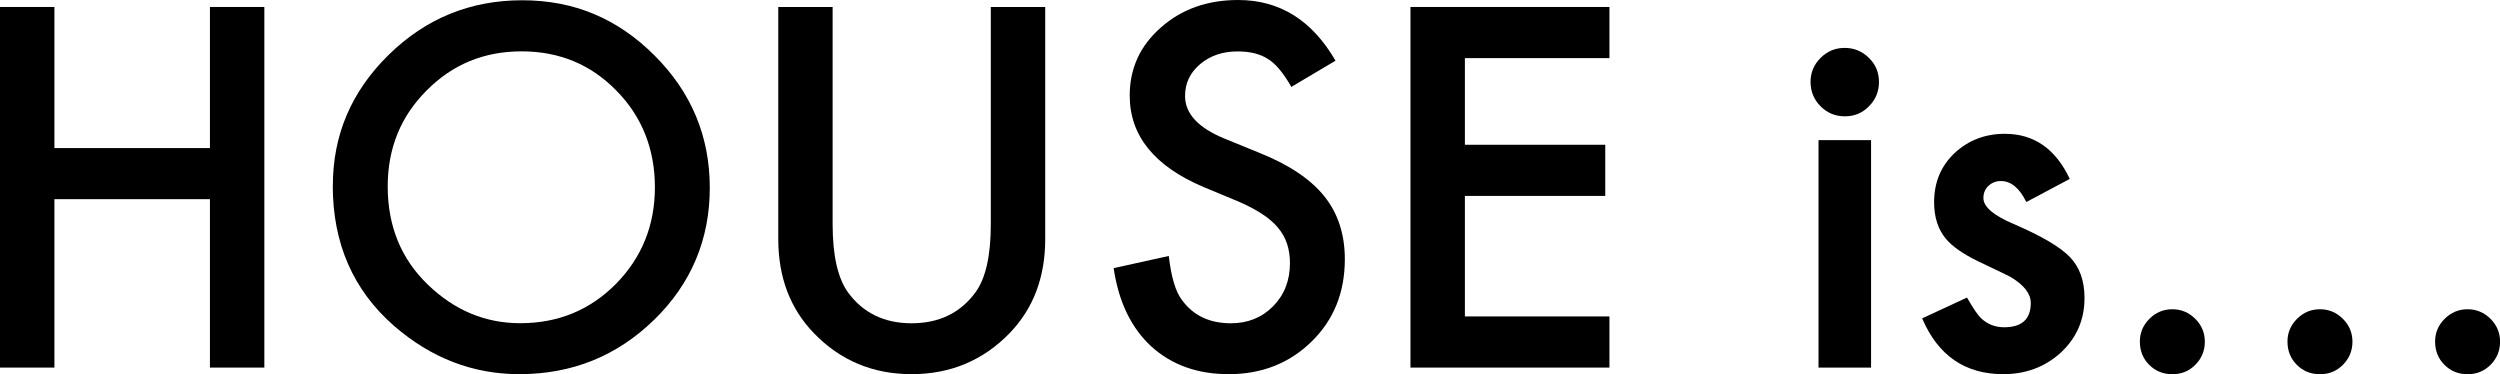
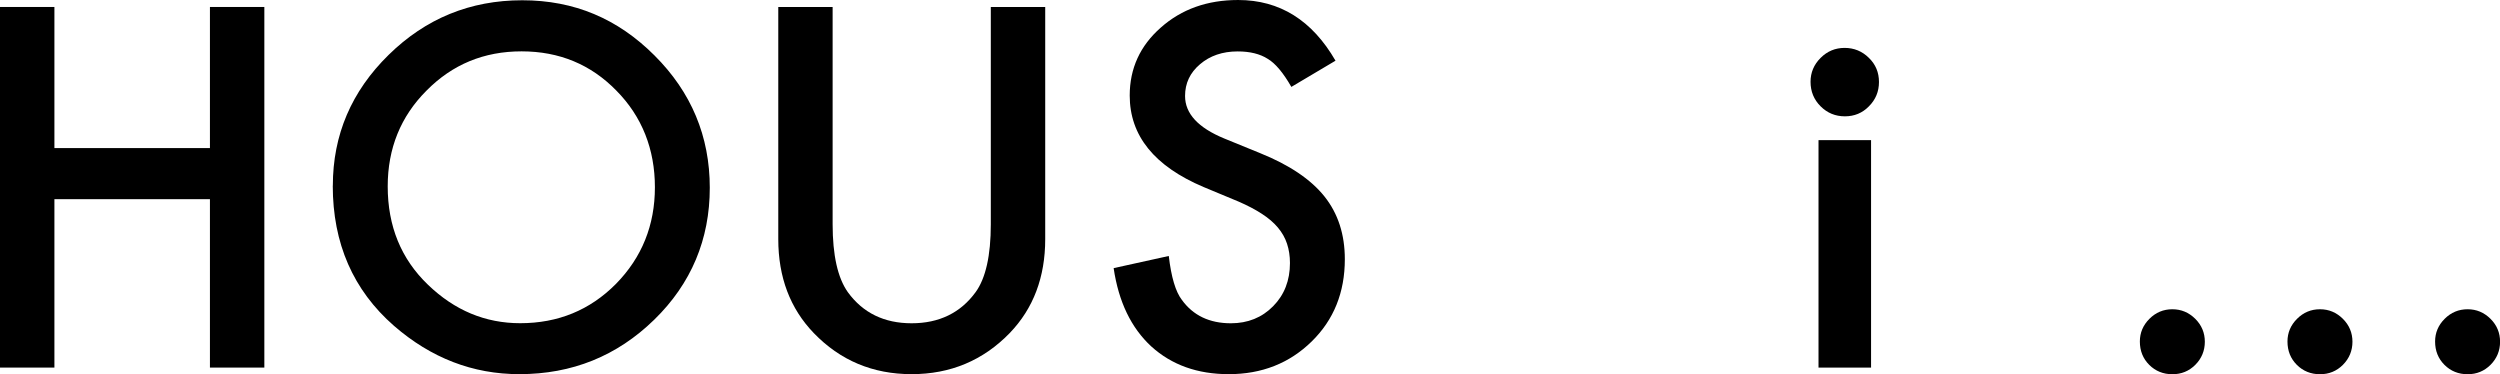
<svg xmlns="http://www.w3.org/2000/svg" id="_レイヤー_2" viewBox="0 0 376.31 56.32">
  <defs>
    <style>.cls-1{fill:#000;stroke-width:0px;}</style>
  </defs>
  <g id="_レイヤー_1-2">
    <path class="cls-1" d="M8.19,22.29h23.41V1.05h8.19v54.28h-8.19v-25.35H8.19v25.35H0V1.05h8.19v21.23Z" />
    <path class="cls-1" d="M50.1,27.95c0-7.64,2.8-14.2,8.4-19.69C64.08,2.78,70.78.04,78.61.04s14.37,2.77,19.9,8.3c5.55,5.53,8.33,12.18,8.33,19.93s-2.79,14.43-8.37,19.86c-5.6,5.46-12.36,8.19-20.29,8.19-7.01,0-13.3-2.43-18.88-7.28-6.14-5.37-9.21-12.4-9.21-21.09ZM58.36,28.05c0,6,2.02,10.93,6.05,14.8,4.01,3.87,8.64,5.8,13.89,5.8,5.7,0,10.5-1.97,14.41-5.91,3.91-3.98,5.87-8.84,5.87-14.55s-1.93-10.64-5.8-14.55c-3.84-3.94-8.6-5.91-14.27-5.91s-10.42,1.97-14.31,5.91c-3.89,3.89-5.84,8.7-5.84,14.41Z" />
    <path class="cls-1" d="M125.33,1.05v32.7c0,4.66.76,8.07,2.29,10.23,2.27,3.12,5.47,4.68,9.6,4.68s7.36-1.56,9.63-4.68c1.52-2.09,2.29-5.5,2.29-10.23V1.05h8.19v34.95c0,5.72-1.78,10.43-5.34,14.13-4.01,4.13-8.93,6.19-14.77,6.19s-10.75-2.06-14.73-6.19c-3.56-3.7-5.34-8.41-5.34-14.13V1.05h8.19Z" />
    <path class="cls-1" d="M201.02,9.14l-6.64,3.94c-1.24-2.16-2.43-3.56-3.55-4.22-1.17-.75-2.68-1.12-4.54-1.12-2.27,0-4.16.65-5.66,1.93-1.5,1.27-2.25,2.86-2.25,4.78,0,2.65,1.97,4.78,5.91,6.4l5.41,2.21c4.41,1.78,7.63,3.96,9.67,6.52s3.06,5.71,3.06,9.44c0,4.99-1.66,9.12-4.99,12.38-3.35,3.28-7.51,4.92-12.48,4.92-4.71,0-8.6-1.39-11.67-4.18-3.02-2.79-4.91-6.71-5.66-11.78l8.3-1.83c.37,3.19,1.03,5.39,1.97,6.61,1.69,2.34,4.15,3.52,7.38,3.52,2.55,0,4.68-.86,6.36-2.57,1.69-1.71,2.53-3.88,2.53-6.5,0-1.05-.15-2.02-.44-2.9-.29-.88-.75-1.69-1.37-2.43-.62-.74-1.42-1.43-2.41-2.07-.98-.64-2.16-1.26-3.52-1.85l-5.24-2.18c-7.43-3.14-11.14-7.73-11.14-13.78,0-4.08,1.56-7.49,4.68-10.23,3.12-2.77,7-4.15,11.64-4.15,6.26,0,11.14,3.05,14.66,9.14Z" />
-     <path class="cls-1" d="M242.26,8.75h-21.76v13.04h21.13v7.7h-21.13v18.14h21.76v7.7h-29.95V1.05h29.95v7.7Z" />
    <path class="cls-1" d="M272.53,12.31c0-1.38.5-2.58,1.51-3.59s2.21-1.51,3.62-1.51,2.65.5,3.66,1.51c1.01.98,1.51,2.19,1.51,3.62s-.5,2.65-1.51,3.66c-.98,1.01-2.19,1.51-3.62,1.51s-2.65-.5-3.66-1.51c-1.01-1.01-1.51-2.24-1.51-3.69ZM281.64,21.09v34.24h-7.91V21.09h7.91Z" />
-     <path class="cls-1" d="M311.55,26.93l-6.54,3.48c-1.03-2.11-2.31-3.16-3.83-3.16-.73,0-1.35.24-1.86.72-.52.48-.77,1.1-.77,1.85,0,1.31,1.52,2.61,4.57,3.9,4.2,1.81,7.02,3.47,8.47,4.99,1.45,1.52,2.18,3.57,2.18,6.15,0,3.3-1.22,6.07-3.66,8.3-2.37,2.11-5.23,3.16-8.58,3.16-5.74,0-9.81-2.8-12.2-8.4l6.75-3.13c.94,1.64,1.65,2.68,2.14,3.13.96.89,2.11,1.34,3.45,1.34,2.67,0,4.01-1.22,4.01-3.66,0-1.41-1.03-2.72-3.09-3.94-.8-.4-1.59-.79-2.39-1.16-.8-.37-1.61-.76-2.43-1.16-2.3-1.12-3.91-2.25-4.85-3.38-1.2-1.43-1.79-3.27-1.79-5.52,0-2.98,1.02-5.44,3.06-7.38,2.09-1.95,4.62-2.92,7.59-2.92,4.38,0,7.64,2.26,9.77,6.79Z" />
    <path class="cls-1" d="M322.1,51.4c0-1.31.48-2.45,1.44-3.41s2.11-1.44,3.45-1.44,2.48.48,3.45,1.44c.96.96,1.44,2.11,1.44,3.45s-.48,2.52-1.44,3.48c-.94.94-2.09,1.41-3.45,1.41s-2.54-.47-3.48-1.41c-.94-.94-1.41-2.11-1.41-3.52Z" />
    <path class="cls-1" d="M344.32,51.4c0-1.31.48-2.45,1.44-3.41.96-.96,2.11-1.44,3.45-1.44s2.48.48,3.45,1.44c.96.96,1.44,2.11,1.44,3.45s-.48,2.52-1.44,3.48c-.94.94-2.09,1.41-3.45,1.41s-2.54-.47-3.48-1.41-1.41-2.11-1.41-3.52Z" />
    <path class="cls-1" d="M366.54,51.4c0-1.31.48-2.45,1.44-3.41.96-.96,2.11-1.44,3.45-1.44s2.48.48,3.45,1.44c.96.96,1.44,2.11,1.44,3.45s-.48,2.52-1.44,3.48c-.94.94-2.09,1.41-3.45,1.41s-2.54-.47-3.48-1.41-1.41-2.11-1.41-3.52Z" />
  </g>
</svg>